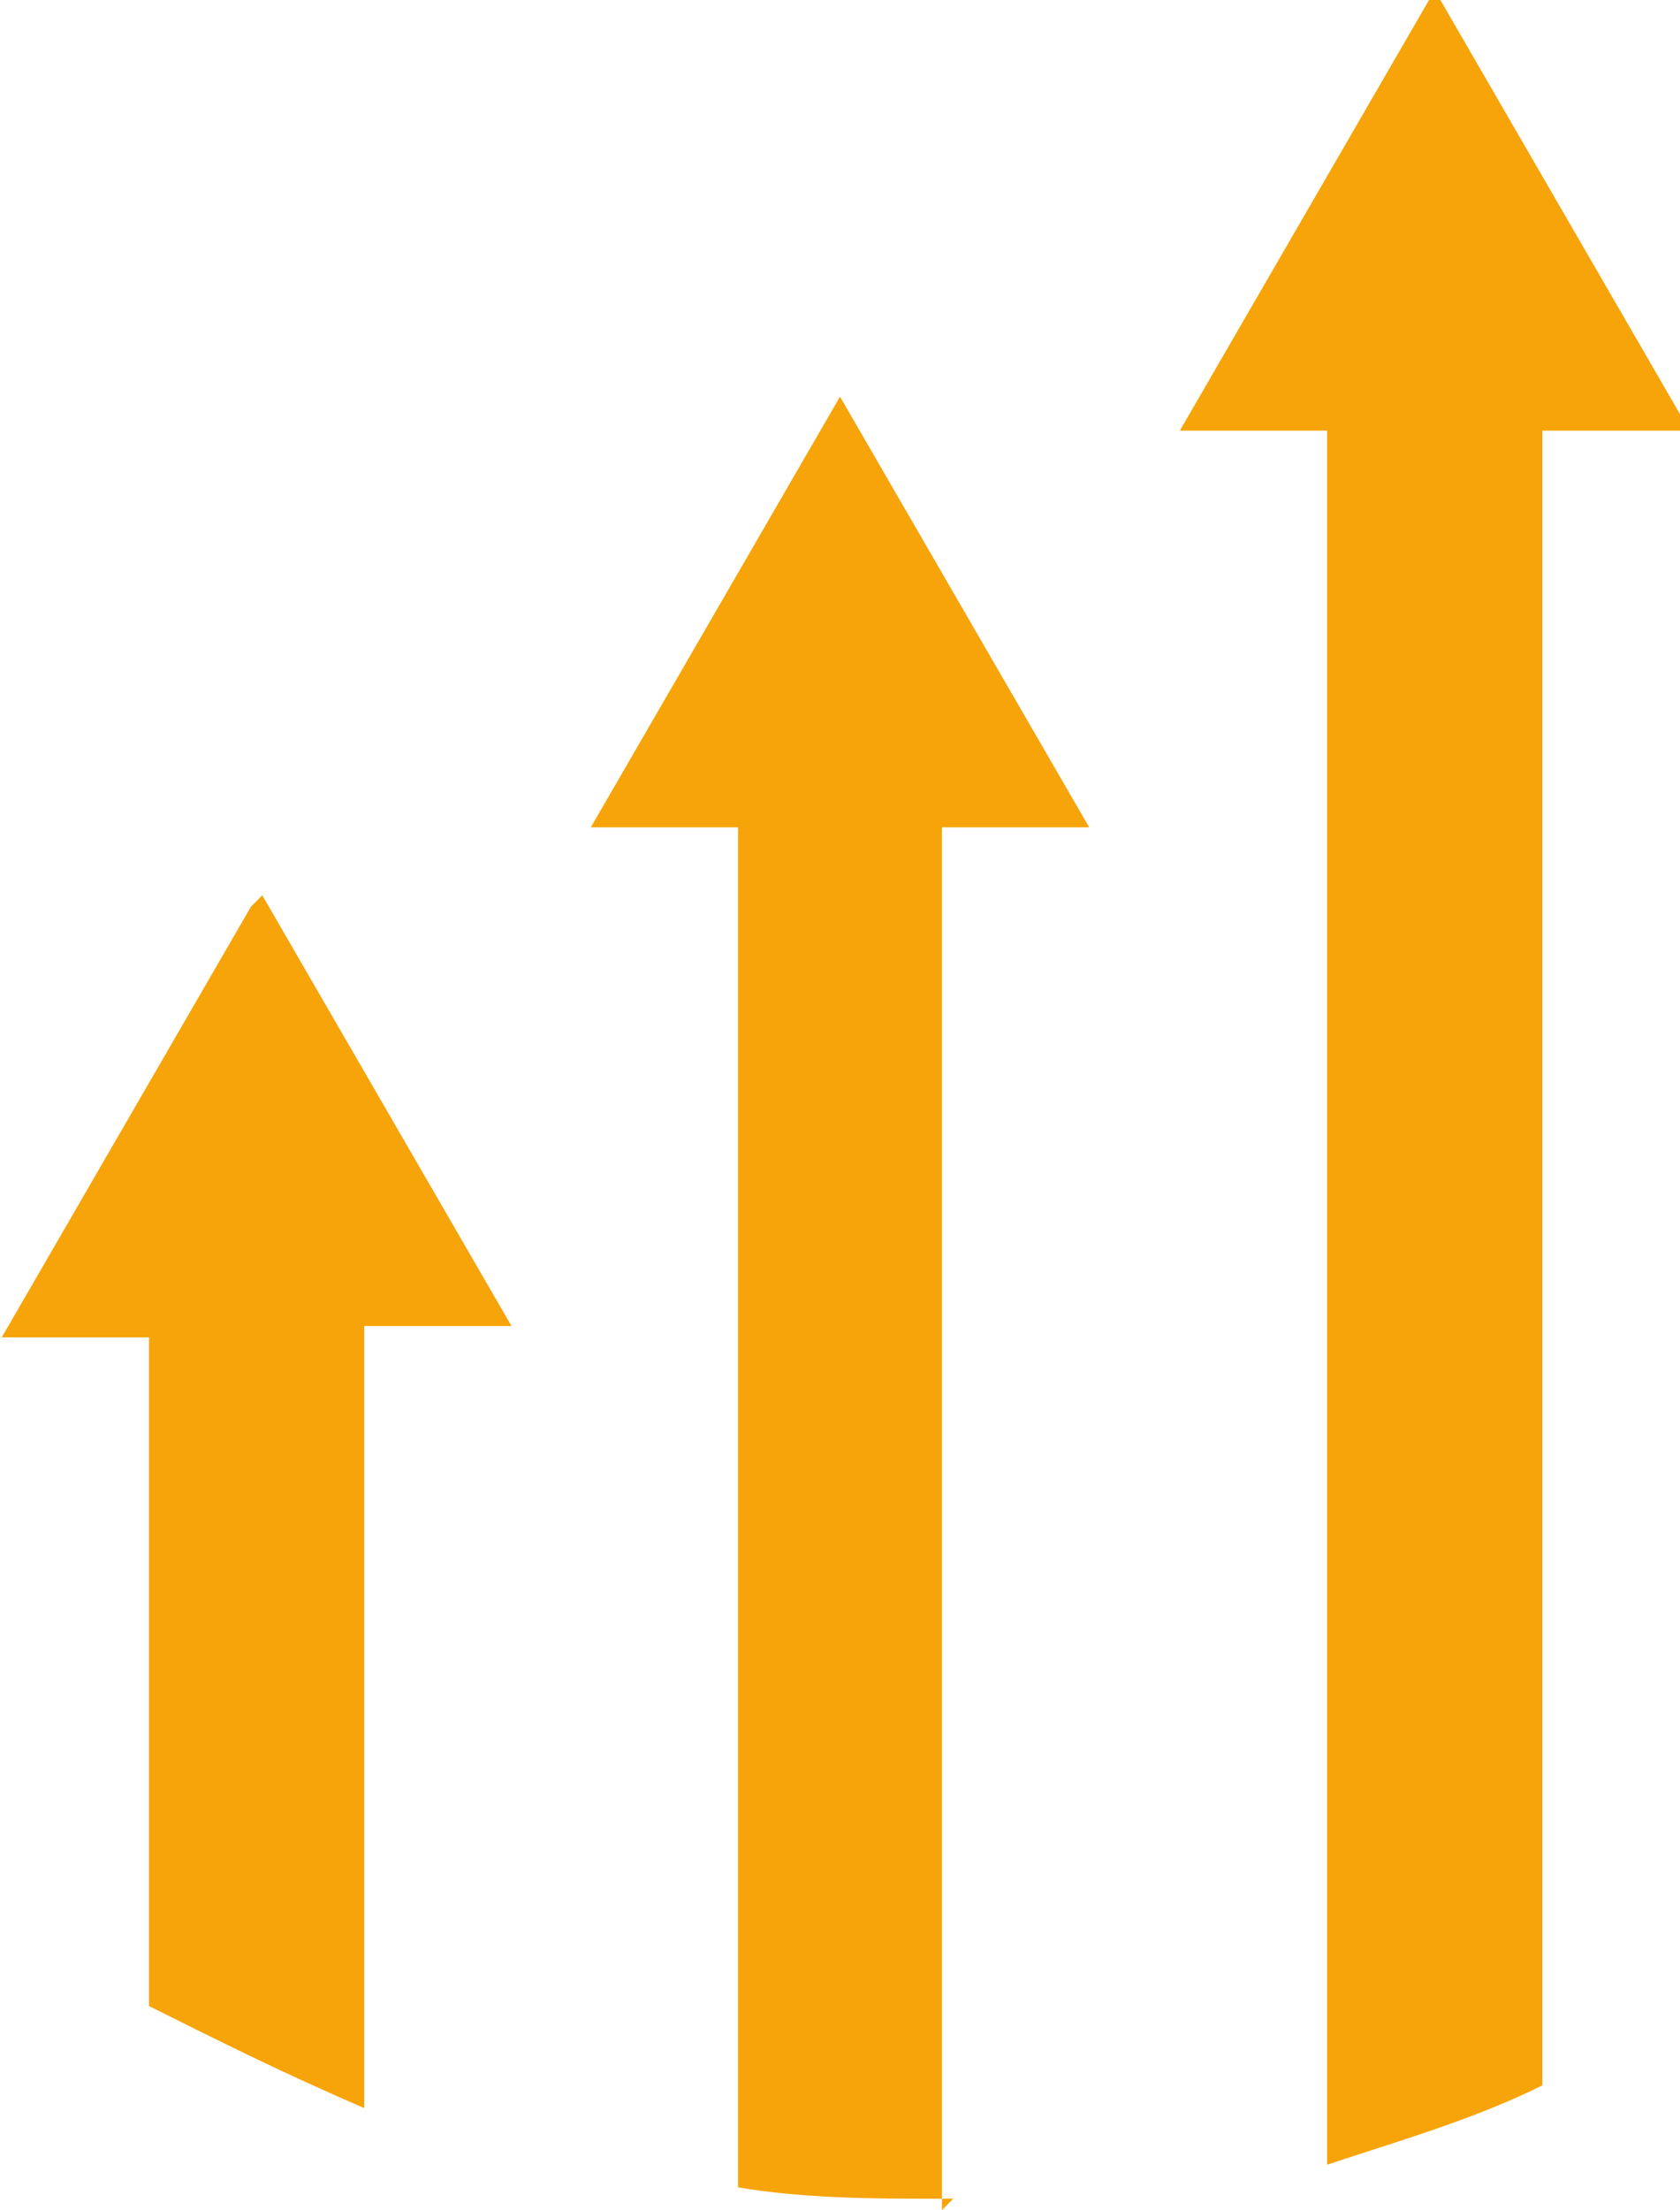
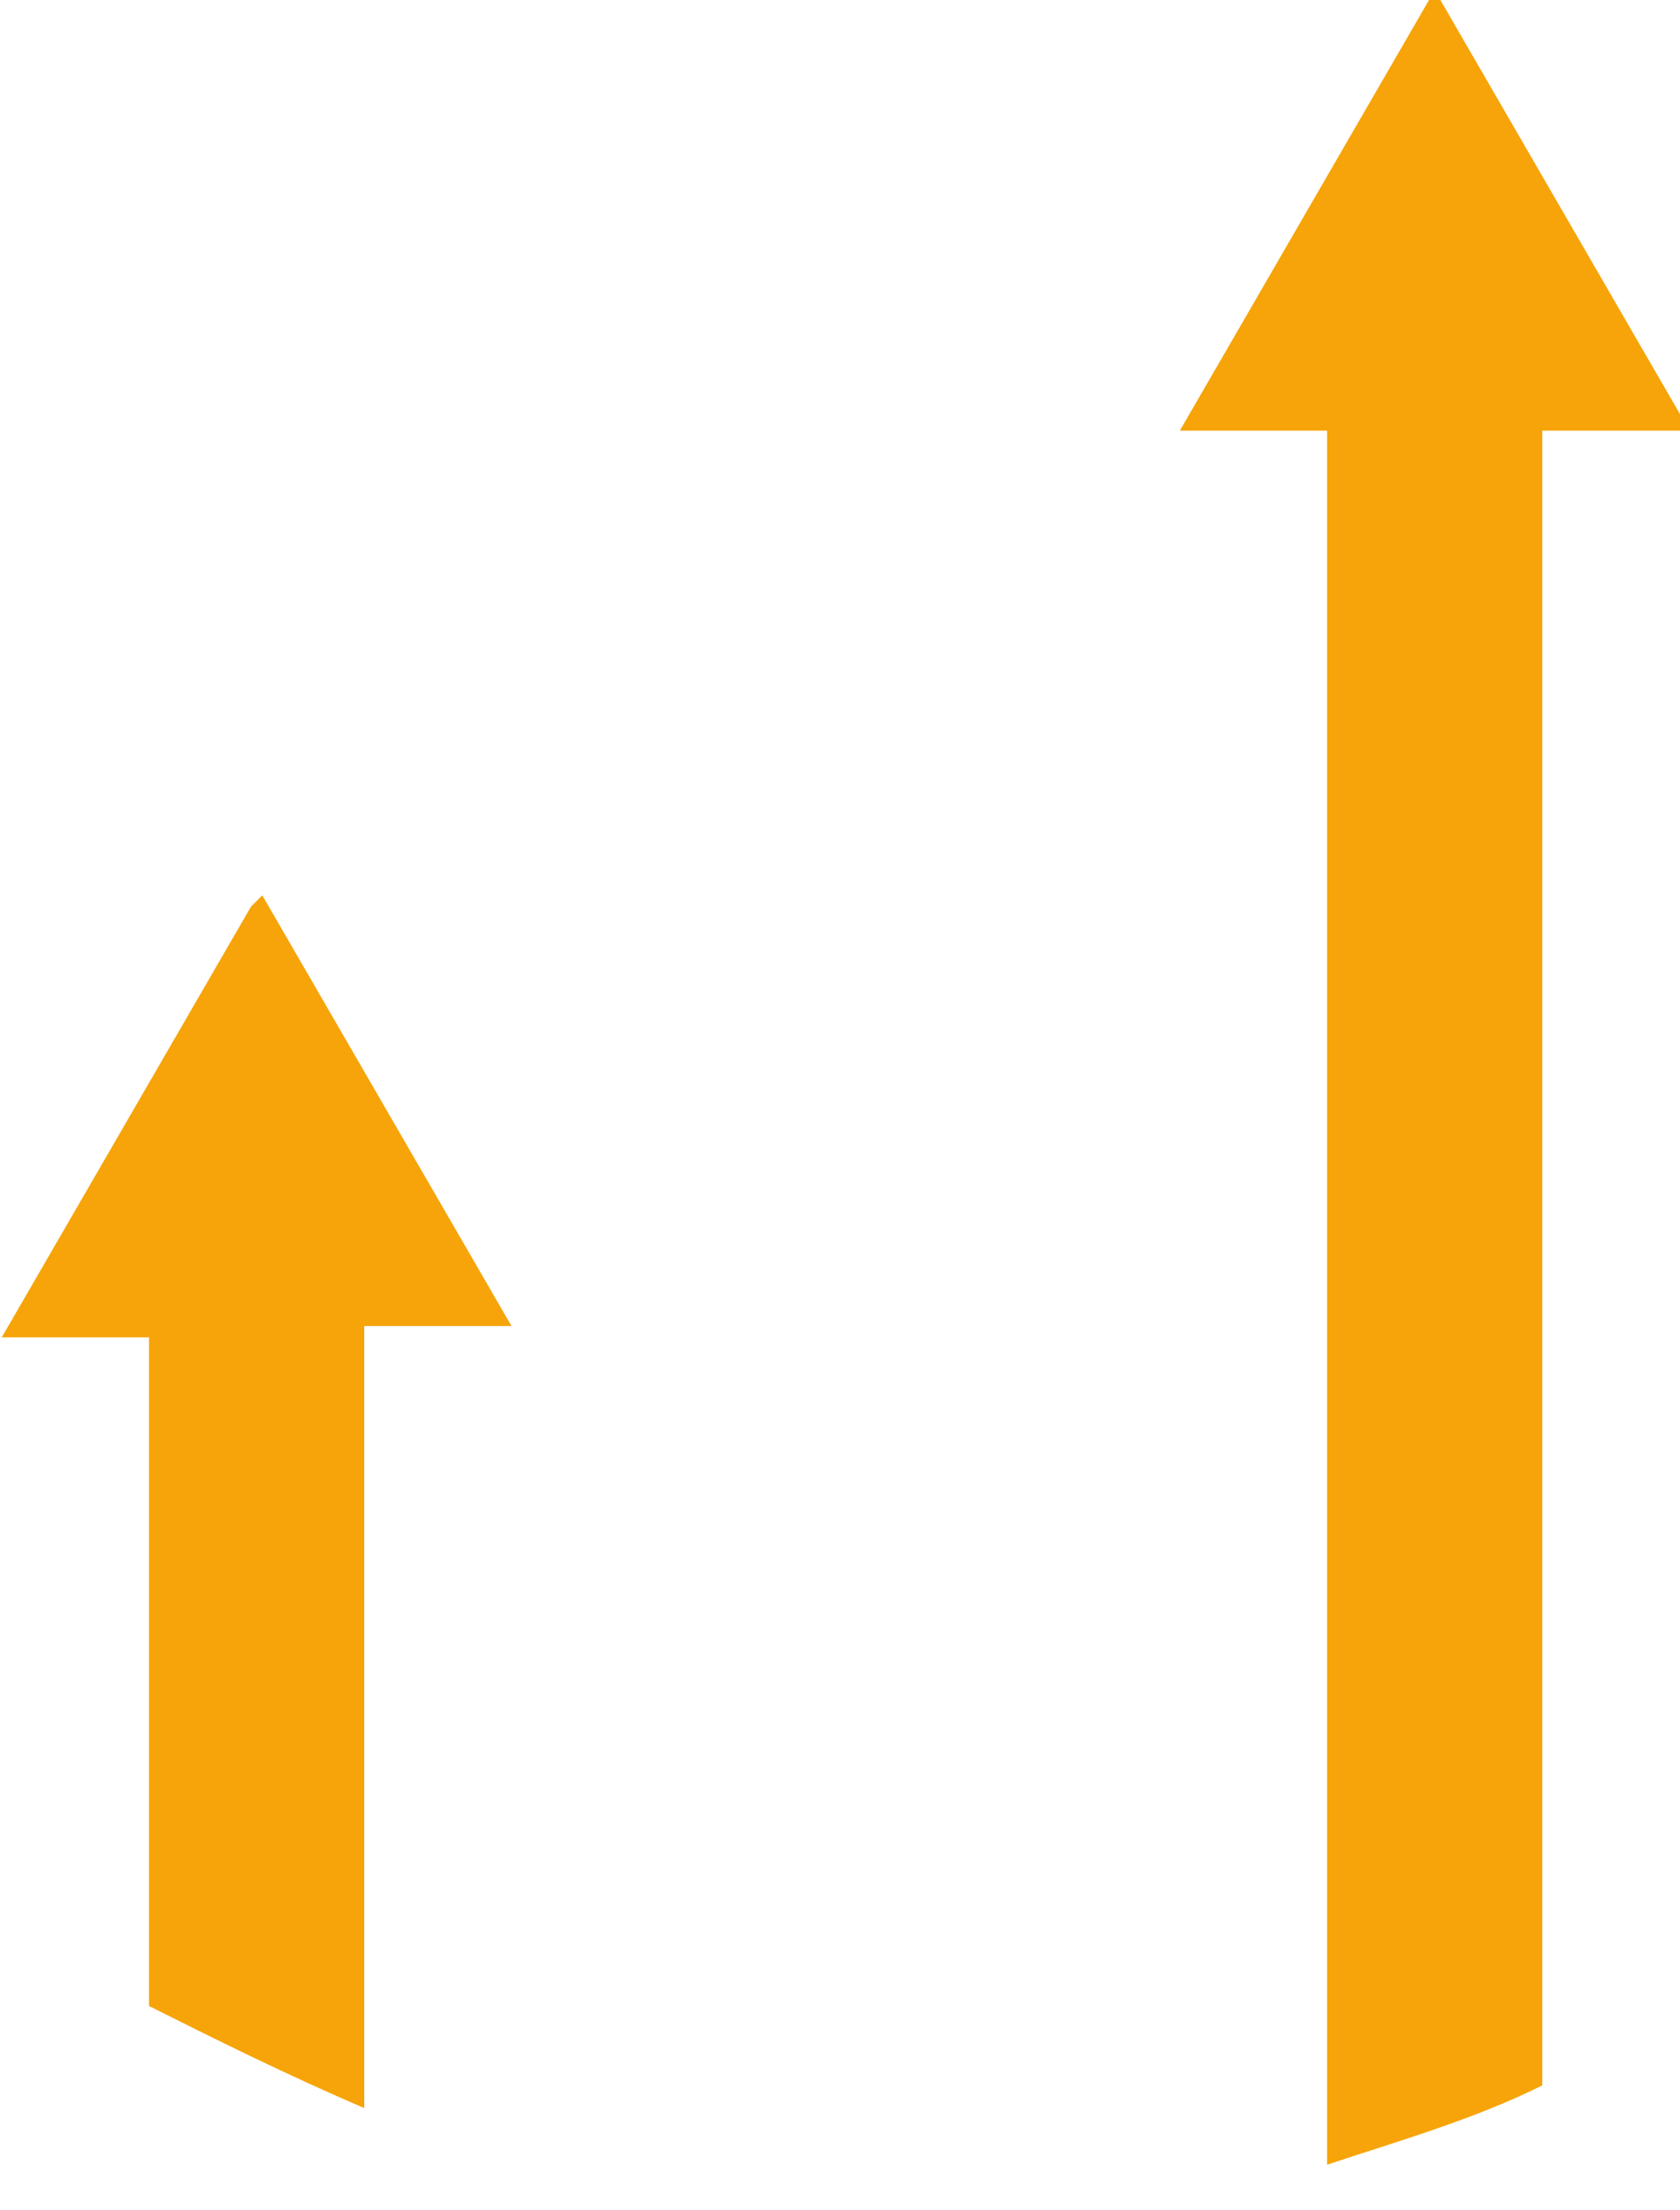
<svg xmlns="http://www.w3.org/2000/svg" xml:space="preserve" width="2.665mm" height="3.504mm" style="shape-rendering:geometricPrecision; text-rendering:geometricPrecision; image-rendering:optimizeQuality; fill-rule:evenodd; clip-rule:evenodd" viewBox="0 0 1.48 1.95">
  <defs>
    <style type="text/css"> .fil0 {fill:#F6A409} </style>
  </defs>
  <g id="Слой_x0020_1">
-     <path class="fil0" d="M0.83 1.95l0 -1.22 0.13 0 -0.22 -0.38 -0.22 0.38 0.13 0 0 1.2c0.06,0.01 0.12,0.01 0.18,0.01l0.01 -0zm-0.6 -1.16l0.22 0.38 -0.13 0 0 0.69c-0.07,-0.03 -0.13,-0.06 -0.19,-0.09l0 -0.59 -0.13 0 0.22 -0.38zm1.04 -0.79l0.22 0.38 -0.13 0 0 1.46c-0.06,0.03 -0.13,0.05 -0.19,0.07l0 -1.53 -0.13 0 0.22 -0.38z" />
+     <path class="fil0" d="M0.83 1.95c0.06,0.01 0.12,0.01 0.18,0.01l0.01 -0zm-0.6 -1.16l0.22 0.38 -0.13 0 0 0.69c-0.07,-0.03 -0.13,-0.06 -0.19,-0.09l0 -0.59 -0.13 0 0.22 -0.38zm1.04 -0.79l0.22 0.38 -0.13 0 0 1.46c-0.06,0.03 -0.13,0.05 -0.19,0.07l0 -1.53 -0.13 0 0.22 -0.38z" />
  </g>
</svg>